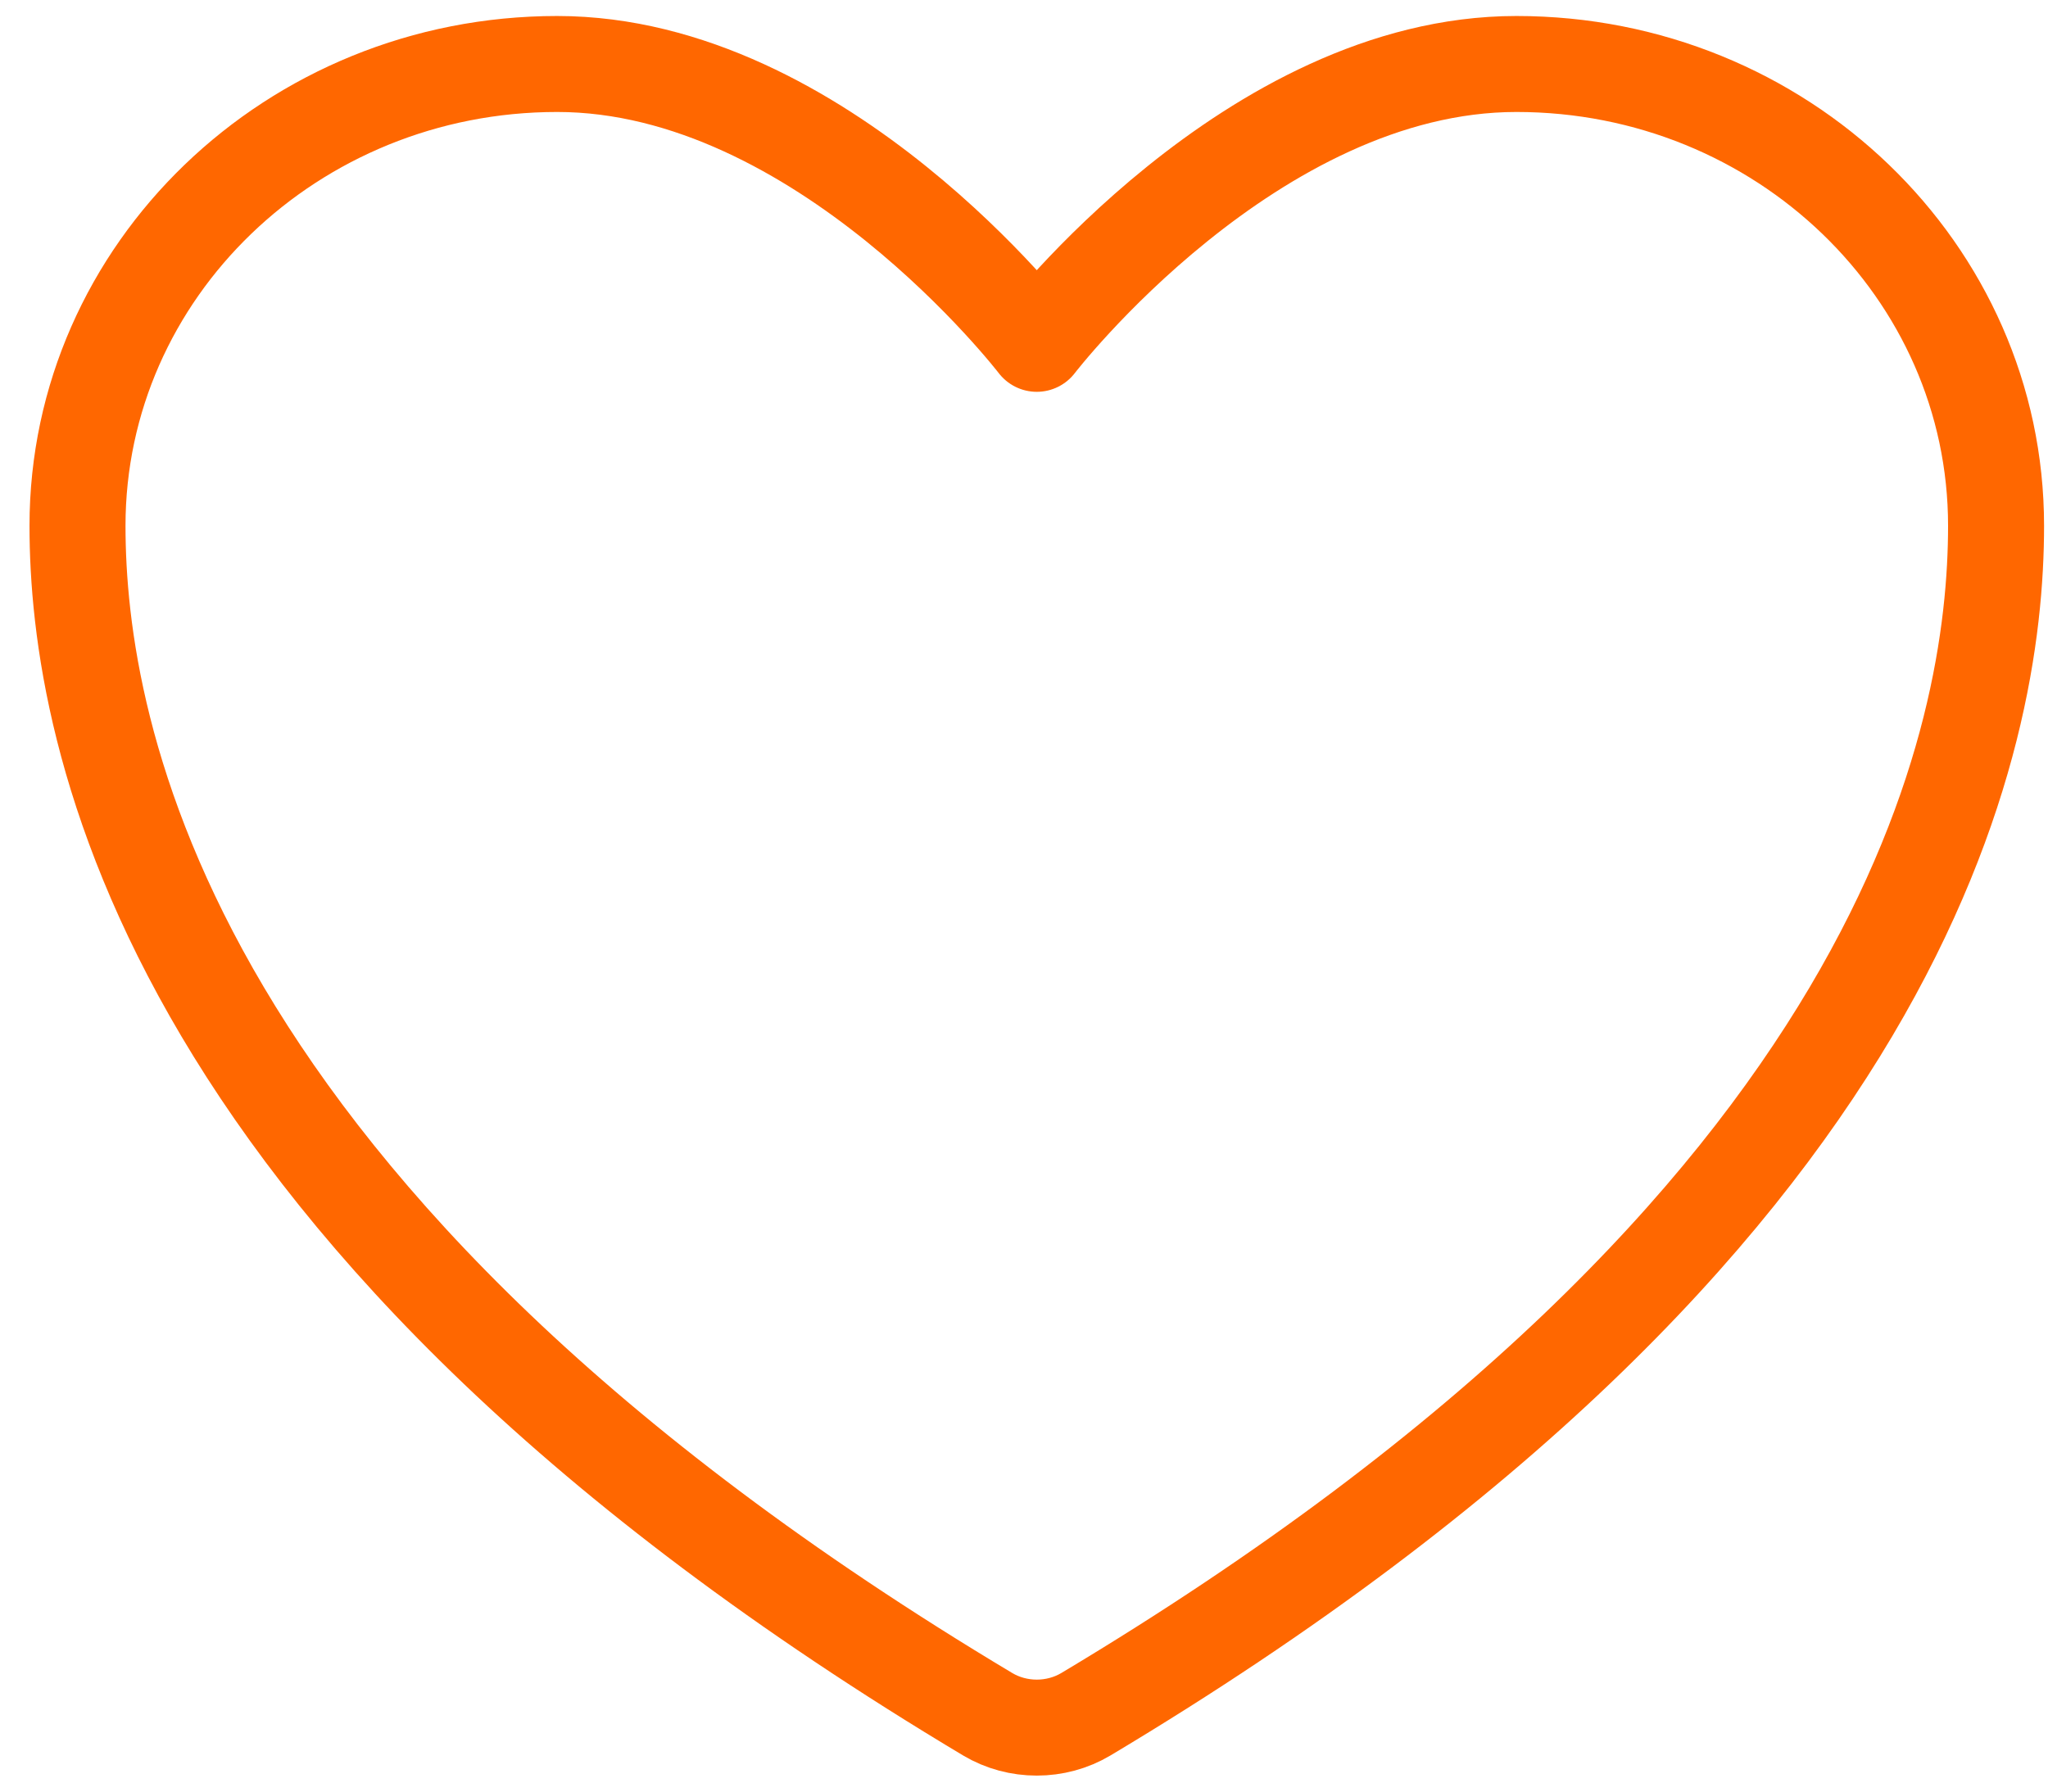
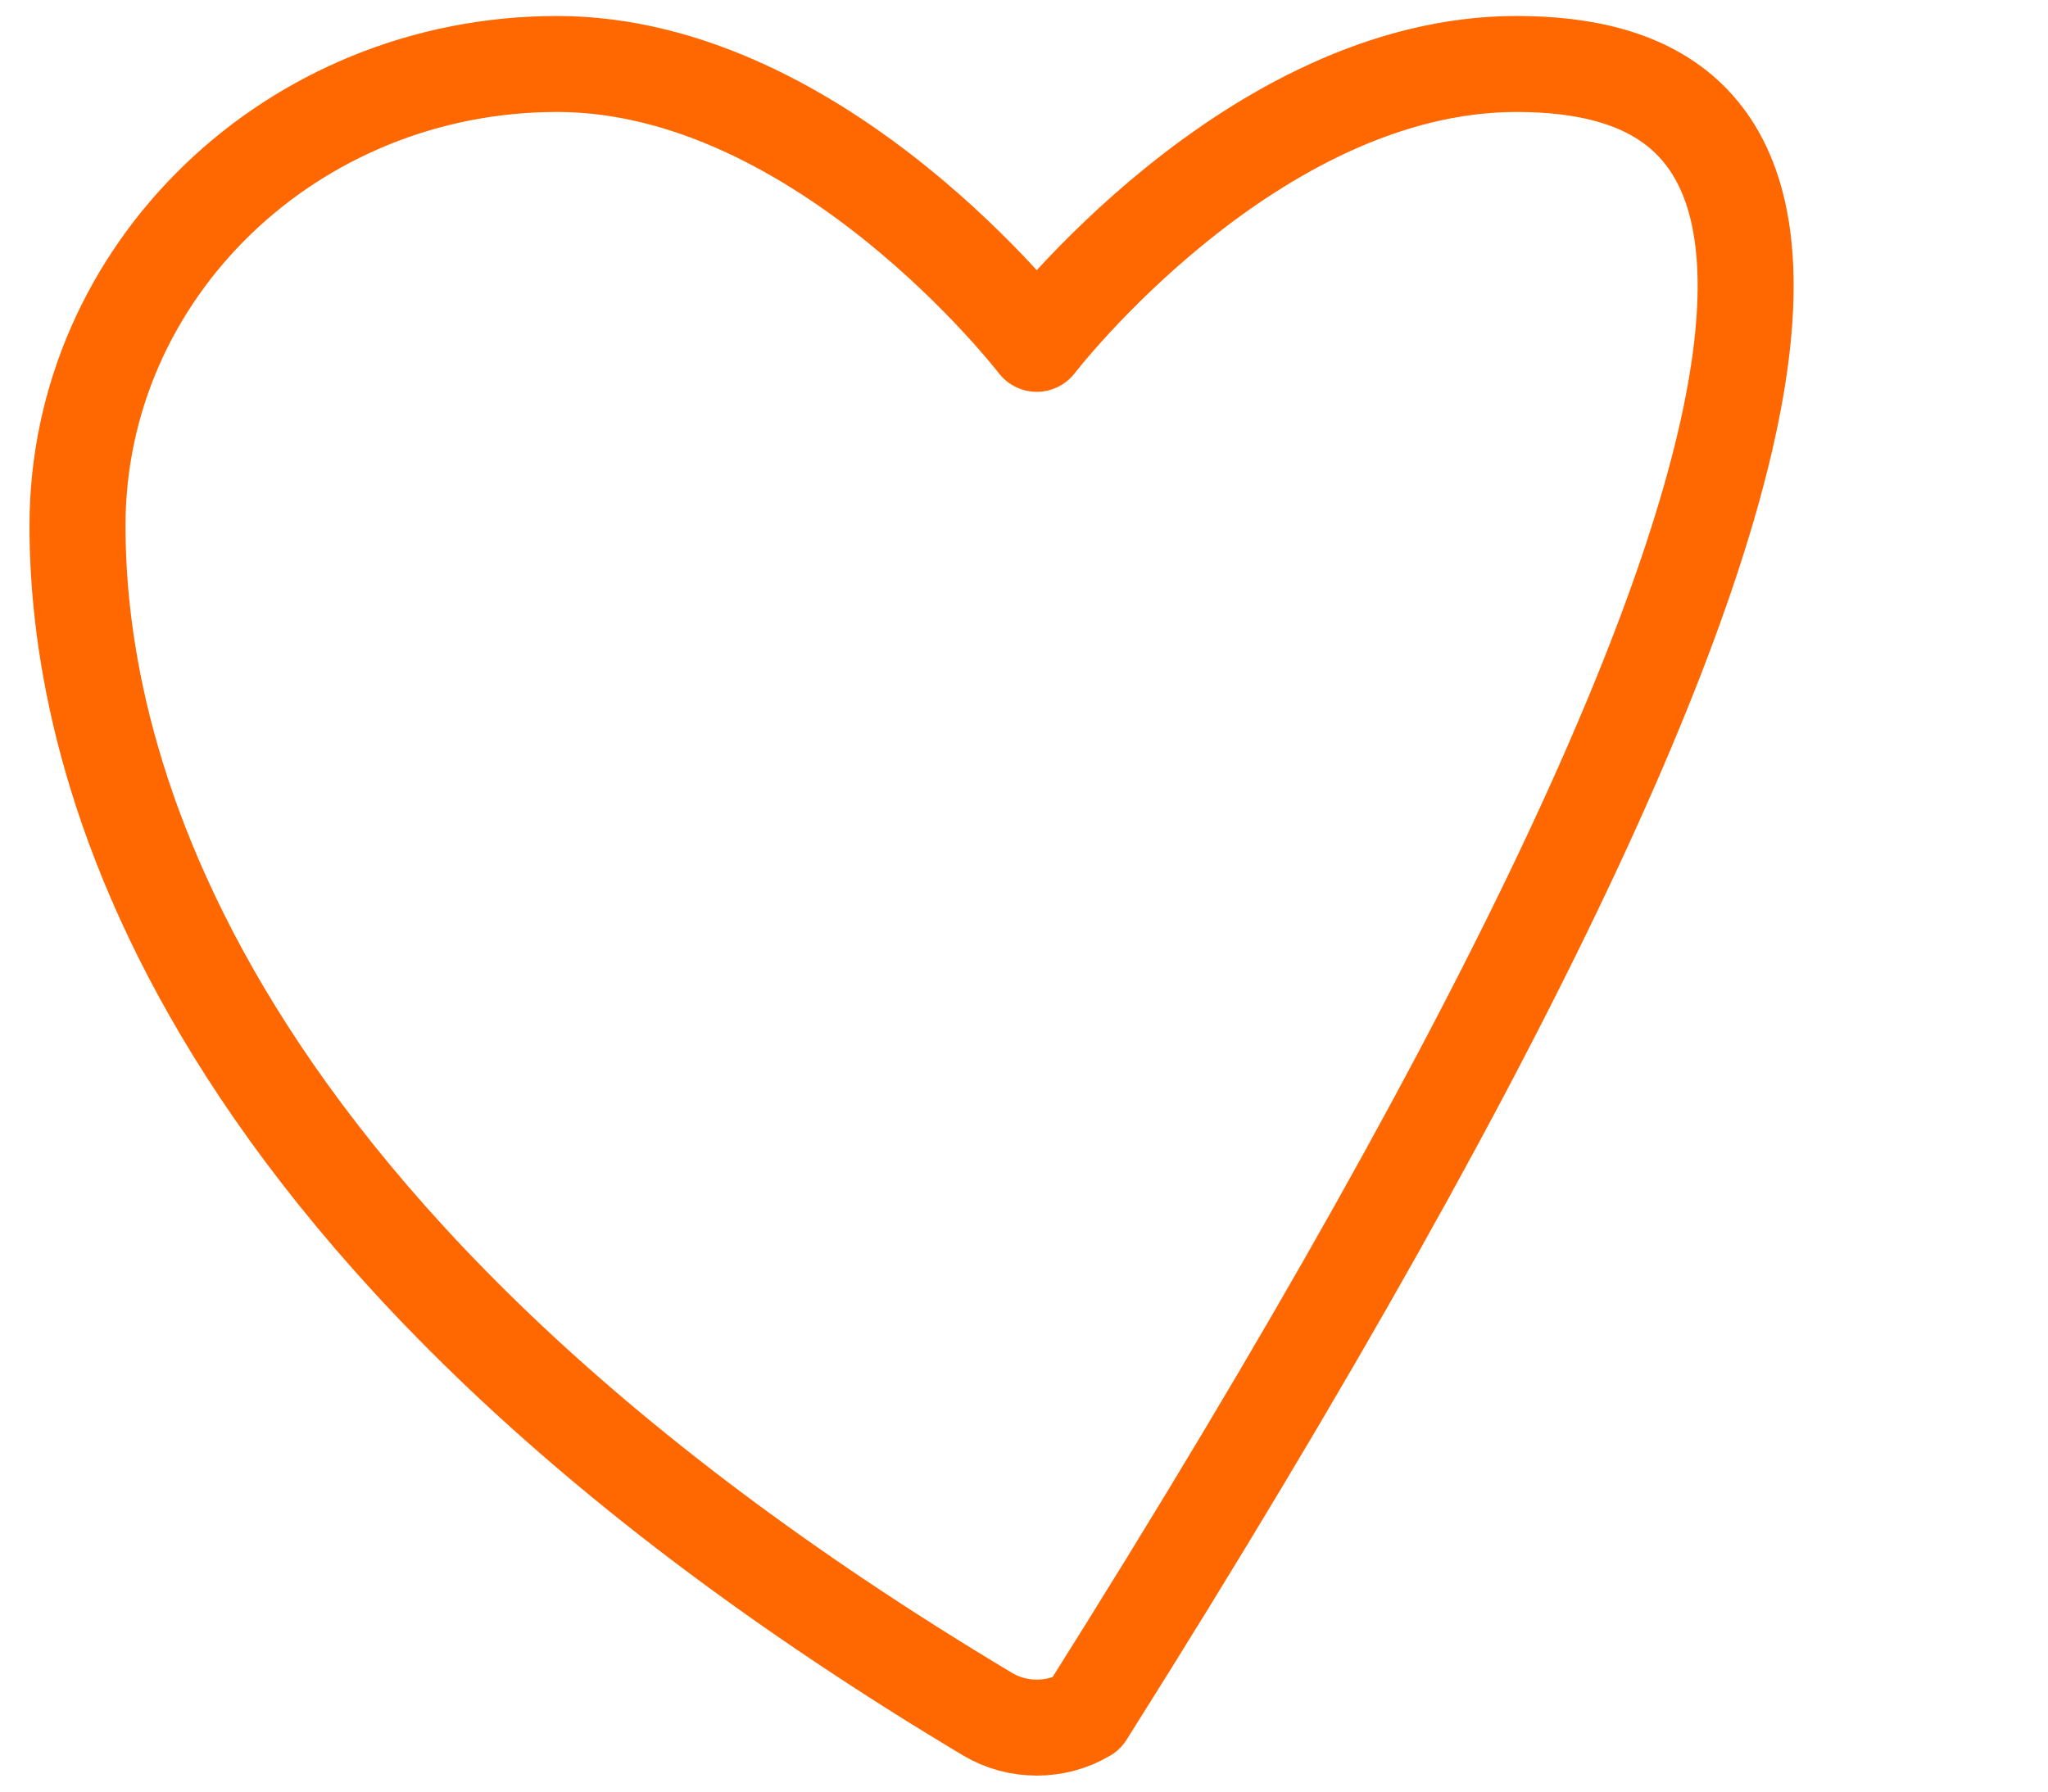
<svg xmlns="http://www.w3.org/2000/svg" width="64" height="56" viewBox="0 0 64 56" fill="none">
-   <path d="M17.411 2C9.133 2 2.422 8.462 2.422 16.433C2.422 22.868 5.044 38.14 30.863 53.581C31.798 54.14 33.001 54.14 33.936 53.581C59.755 38.14 62.377 22.868 62.377 16.433C62.377 8.462 55.666 2 47.388 2C39.11 2 32.399 10.747 32.399 10.747C32.399 10.747 25.689 2 17.411 2Z" stroke="#FF6700" stroke-width="3" stroke-linecap="round" stroke-linejoin="round" />
+   <path d="M17.411 2C9.133 2 2.422 8.462 2.422 16.433C2.422 22.868 5.044 38.14 30.863 53.581C31.798 54.14 33.001 54.14 33.936 53.581C62.377 8.462 55.666 2 47.388 2C39.11 2 32.399 10.747 32.399 10.747C32.399 10.747 25.689 2 17.411 2Z" stroke="#FF6700" stroke-width="3" stroke-linecap="round" stroke-linejoin="round" />
</svg>